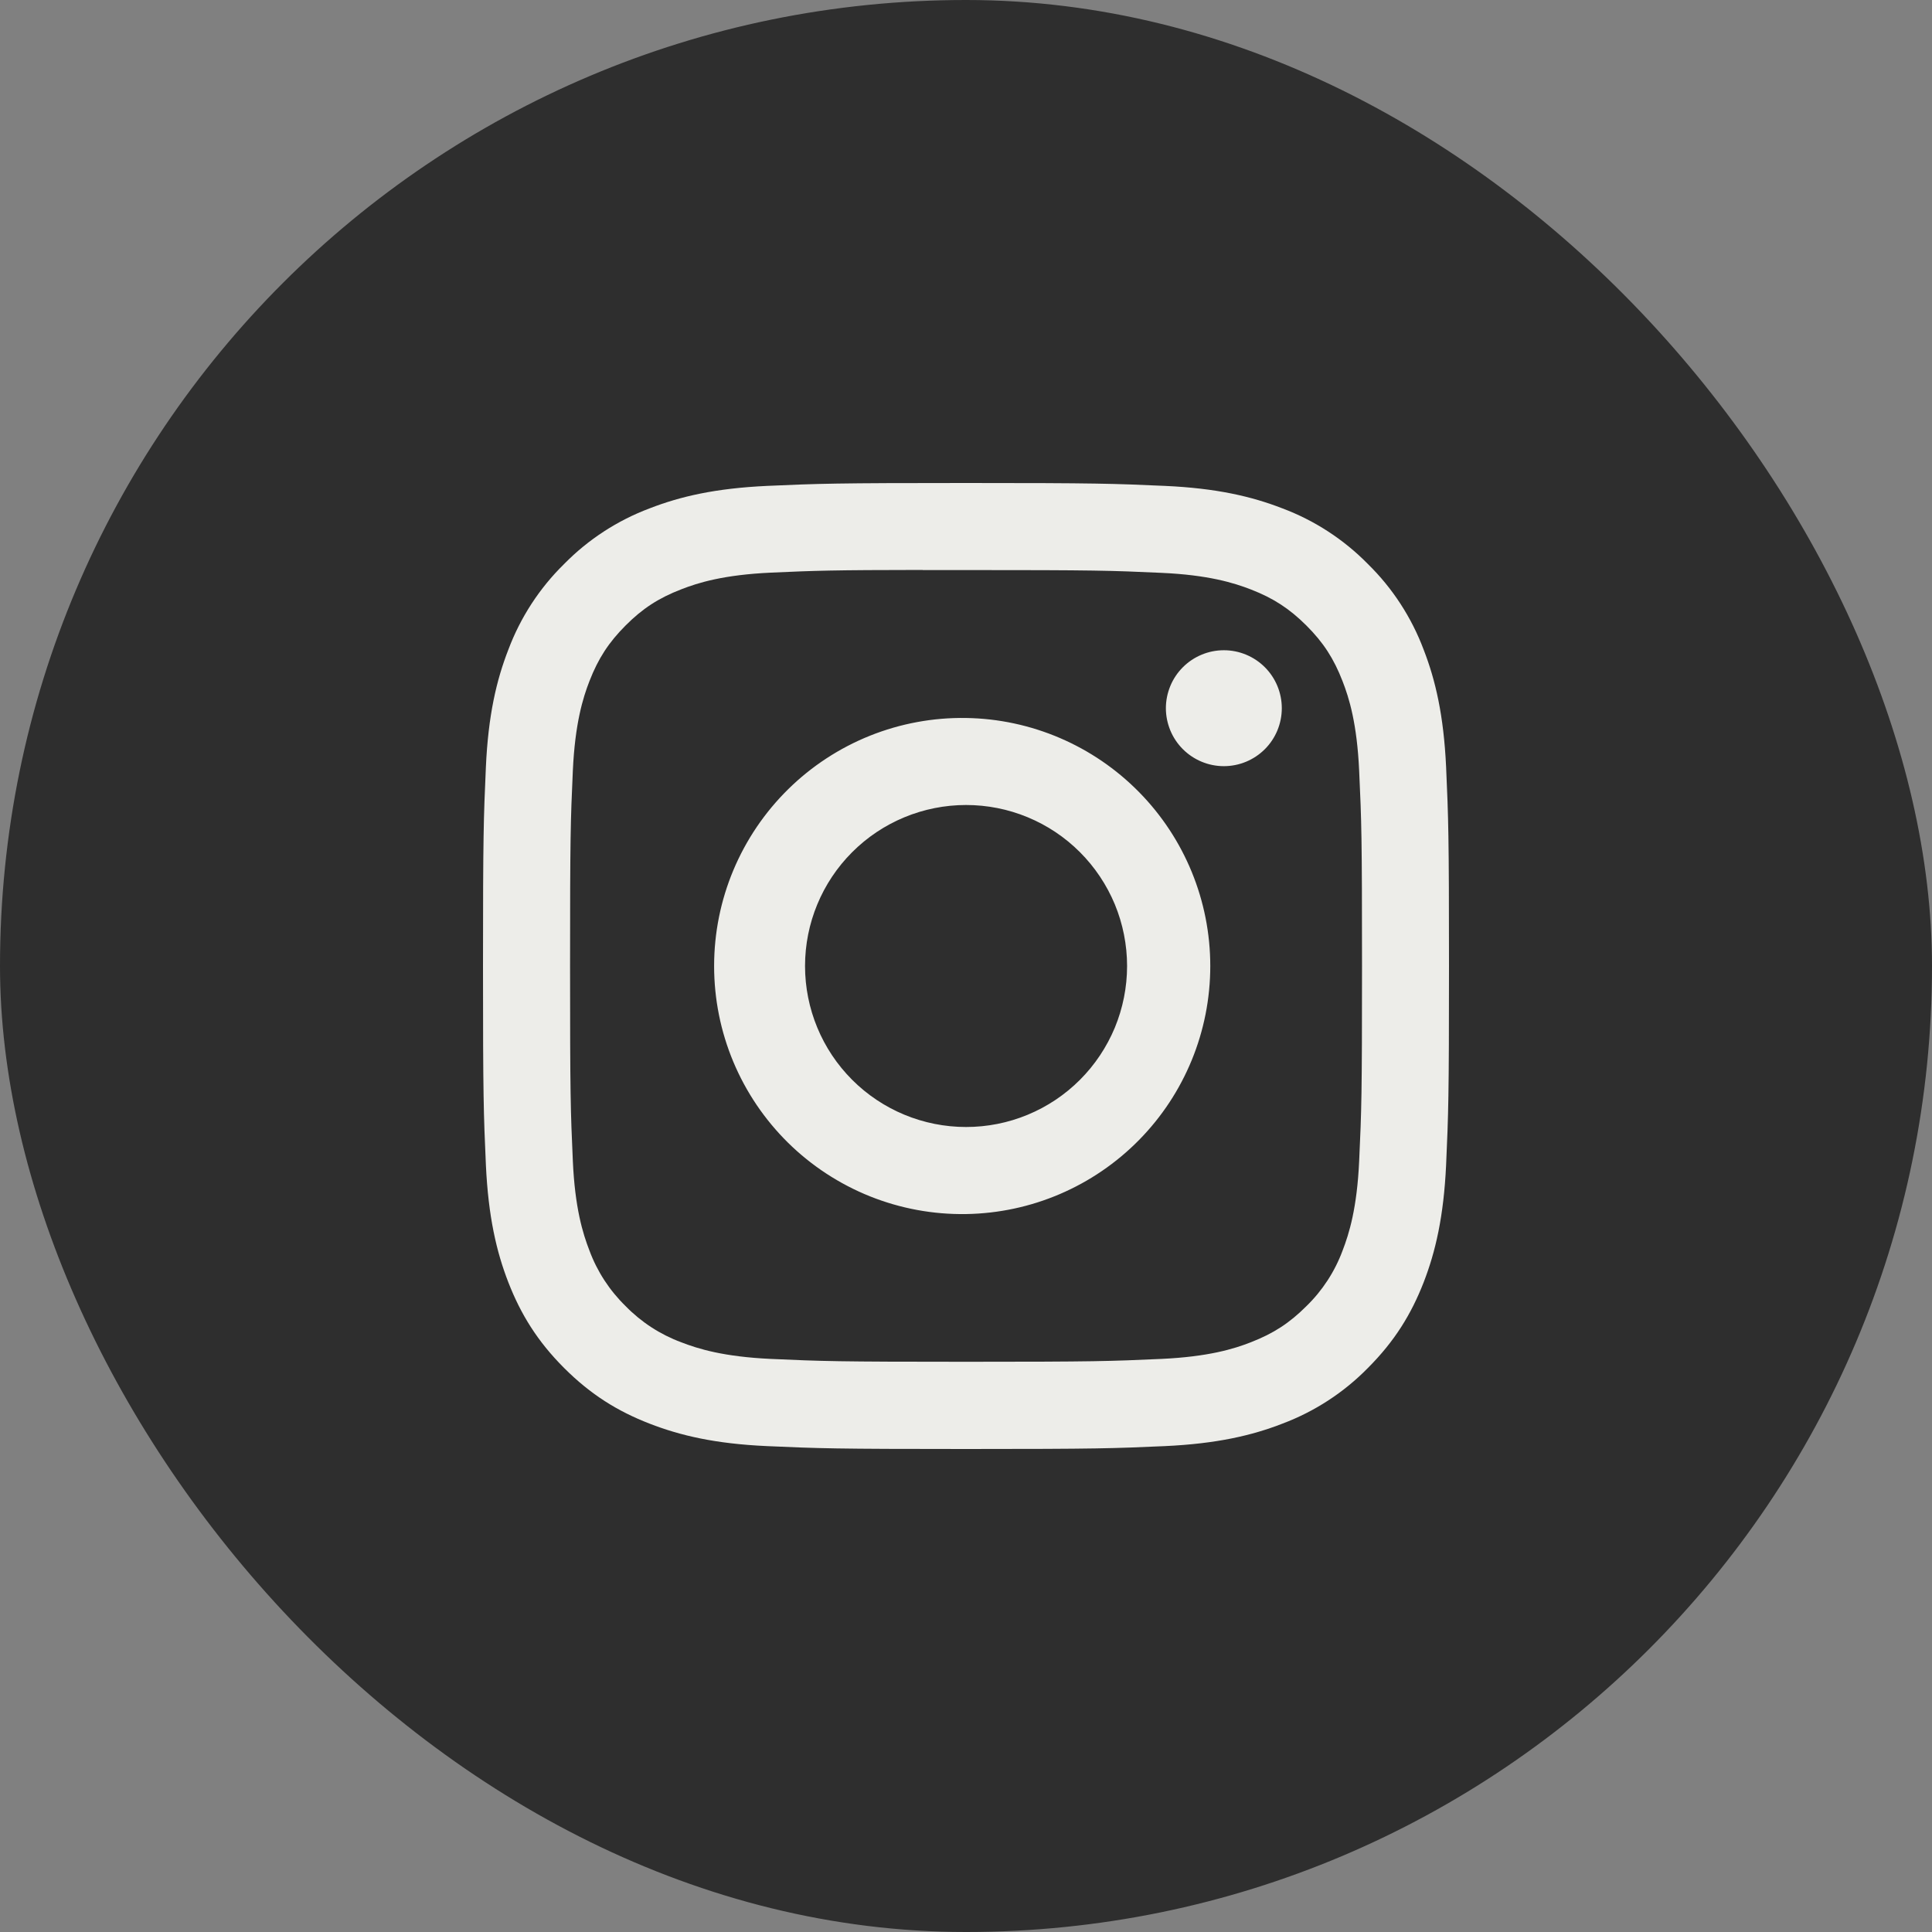
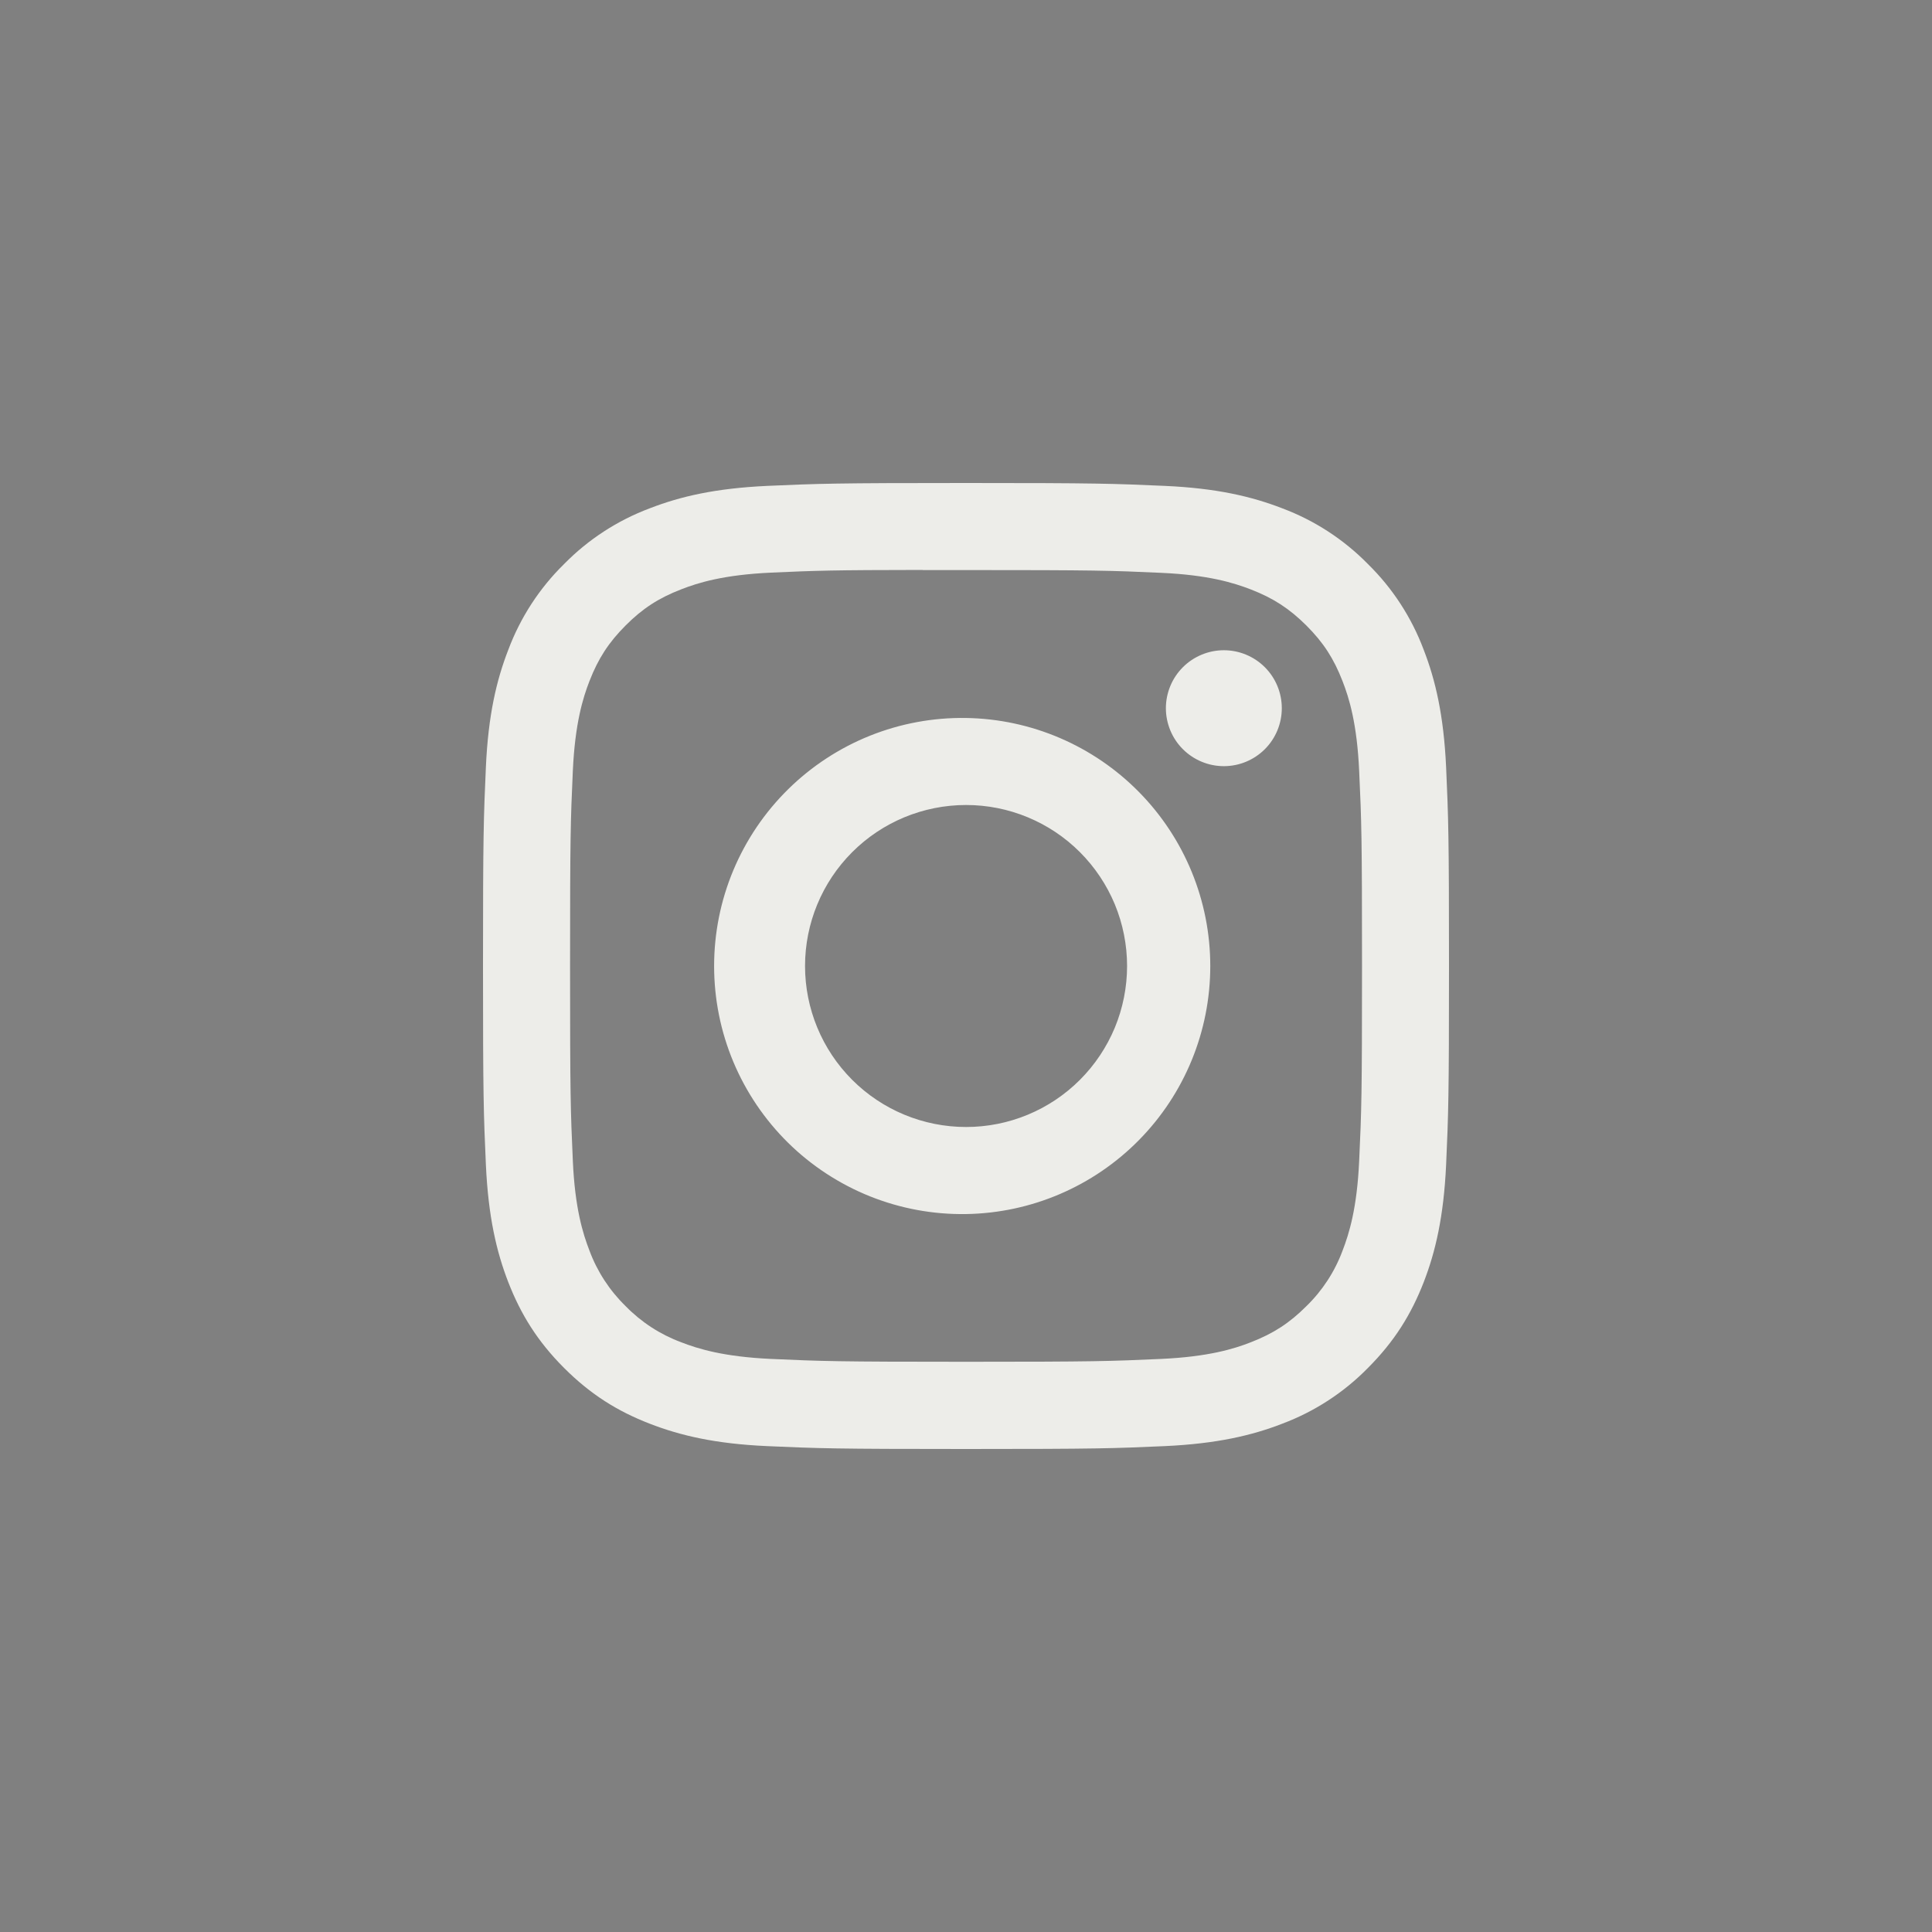
<svg xmlns="http://www.w3.org/2000/svg" width="48" height="48" viewBox="0 0 48 48" fill="none">
  <rect x="0" y="0" width="48" height="48" fill="#808080" stroke="none" />
-   <rect width="48" height="48" rx="24" fill="#2E2E2E" />
  <path d="M24 12C20.744 12 20.334 12.015 19.055 12.072C17.775 12.132 16.904 12.333 16.14 12.63C15.339 12.931 14.613 13.403 14.014 14.014C13.403 14.613 12.931 15.339 12.63 16.14C12.333 16.902 12.13 17.775 12.072 19.05C12.015 20.332 12 20.741 12 24.002C12 27.259 12.015 27.668 12.072 28.947C12.132 30.225 12.333 31.096 12.63 31.86C12.938 32.649 13.347 33.318 14.014 33.986C14.681 34.653 15.35 35.064 16.139 35.37C16.904 35.667 17.773 35.87 19.052 35.928C20.332 35.985 20.741 36 24 36C27.259 36 27.666 35.985 28.947 35.928C30.224 35.868 31.098 35.667 31.861 35.37C32.662 35.069 33.387 34.597 33.986 33.986C34.653 33.318 35.062 32.649 35.37 31.86C35.666 31.096 35.868 30.225 35.928 28.947C35.985 27.668 36 27.259 36 24C36 20.741 35.985 20.332 35.928 19.052C35.868 17.775 35.666 16.902 35.37 16.14C35.069 15.339 34.597 14.613 33.986 14.014C33.387 13.403 32.661 12.931 31.86 12.63C31.095 12.333 30.222 12.13 28.945 12.072C27.665 12.015 27.258 12 23.997 12H24ZM22.924 14.163H24.002C27.206 14.163 27.585 14.174 28.849 14.232C30.02 14.284 30.655 14.481 31.078 14.645C31.638 14.862 32.038 15.123 32.459 15.543C32.879 15.963 33.138 16.362 33.355 16.923C33.52 17.345 33.715 17.98 33.768 19.151C33.827 20.415 33.839 20.794 33.839 23.997C33.839 27.2 33.827 27.581 33.768 28.845C33.715 30.015 33.519 30.649 33.355 31.073C33.162 31.593 32.855 32.064 32.457 32.451C32.037 32.871 31.638 33.13 31.077 33.348C30.657 33.513 30.021 33.708 28.849 33.762C27.585 33.819 27.206 33.833 24.002 33.833C20.797 33.833 20.416 33.819 19.152 33.762C17.982 33.708 17.348 33.513 16.924 33.348C16.404 33.155 15.932 32.849 15.544 32.451C15.146 32.063 14.838 31.592 14.645 31.071C14.481 30.649 14.284 30.014 14.232 28.843C14.175 27.579 14.163 27.2 14.163 23.994C14.163 20.788 14.175 20.412 14.232 19.148C14.286 17.977 14.481 17.341 14.646 16.919C14.864 16.359 15.124 15.959 15.544 15.539C15.964 15.118 16.363 14.859 16.924 14.642C17.348 14.476 17.982 14.281 19.152 14.227C20.259 14.177 20.688 14.162 22.924 14.16V14.163ZM30.407 16.155C30.217 16.155 30.03 16.192 29.855 16.265C29.681 16.337 29.522 16.443 29.388 16.577C29.255 16.71 29.148 16.869 29.076 17.044C29.004 17.219 28.966 17.406 28.966 17.595C28.966 17.784 29.004 17.971 29.076 18.146C29.148 18.321 29.255 18.48 29.388 18.613C29.522 18.747 29.681 18.853 29.855 18.925C30.03 18.998 30.217 19.035 30.407 19.035C30.788 19.035 31.155 18.883 31.425 18.613C31.695 18.343 31.846 17.977 31.846 17.595C31.846 17.213 31.695 16.847 31.425 16.577C31.155 16.307 30.788 16.155 30.407 16.155ZM24.002 17.838C23.184 17.825 22.372 17.975 21.613 18.279C20.855 18.583 20.164 19.035 19.581 19.609C18.999 20.182 18.536 20.866 18.22 21.62C17.904 22.374 17.742 23.183 17.742 24.001C17.742 24.818 17.904 25.628 18.22 26.382C18.536 27.136 18.999 27.819 19.581 28.393C20.164 28.966 20.855 29.418 21.613 29.722C22.372 30.026 23.184 30.176 24.002 30.163C25.619 30.138 27.162 29.478 28.297 28.325C29.433 27.172 30.069 25.619 30.069 24.001C30.069 22.383 29.433 20.83 28.297 19.677C27.162 18.524 25.619 17.863 24.002 17.838ZM24.002 20C24.527 20 25.047 20.103 25.532 20.304C26.018 20.505 26.459 20.8 26.83 21.171C27.202 21.543 27.496 21.984 27.698 22.469C27.898 22.954 28.002 23.475 28.002 24C28.002 24.525 27.898 25.046 27.698 25.531C27.496 26.016 27.202 26.457 26.83 26.829C26.459 27.2 26.018 27.495 25.532 27.696C25.047 27.897 24.527 28 24.002 28C22.941 28 21.923 27.579 21.173 26.829C20.422 26.078 20.001 25.061 20.001 24C20.001 22.939 20.422 21.922 21.173 21.171C21.923 20.421 22.941 20 24.002 20Z" fill="#EDEDE9" />
</svg>